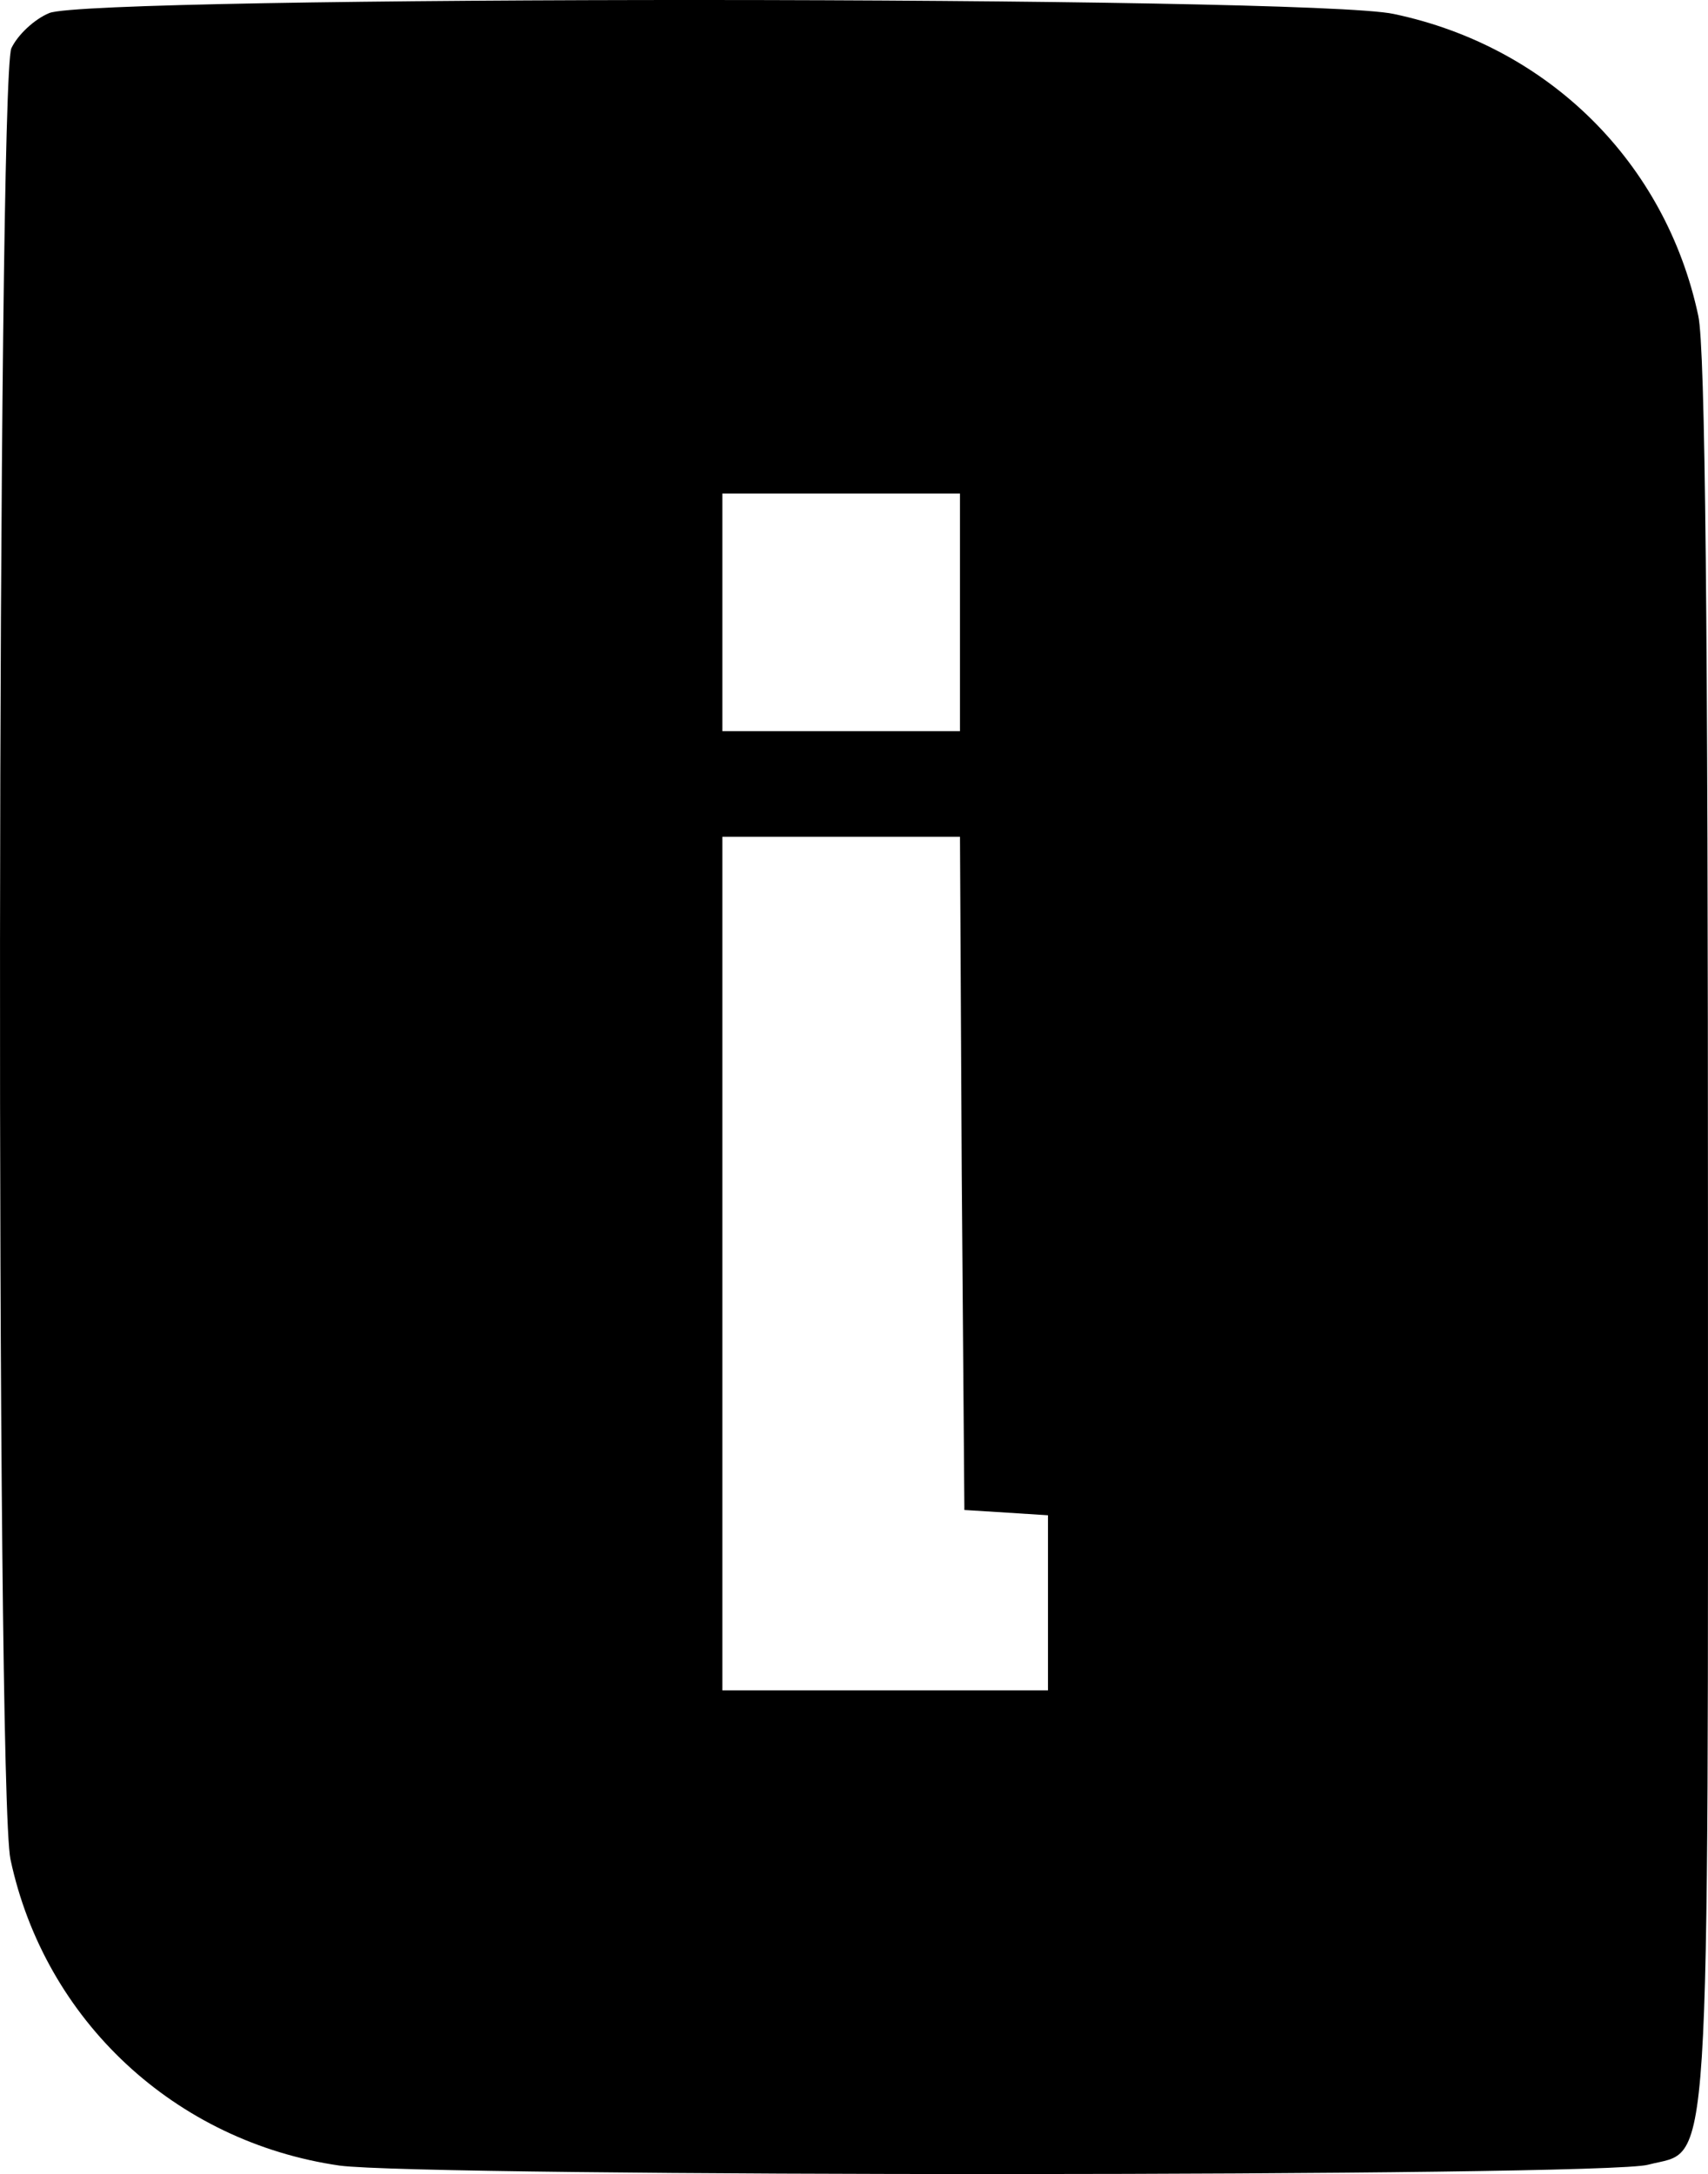
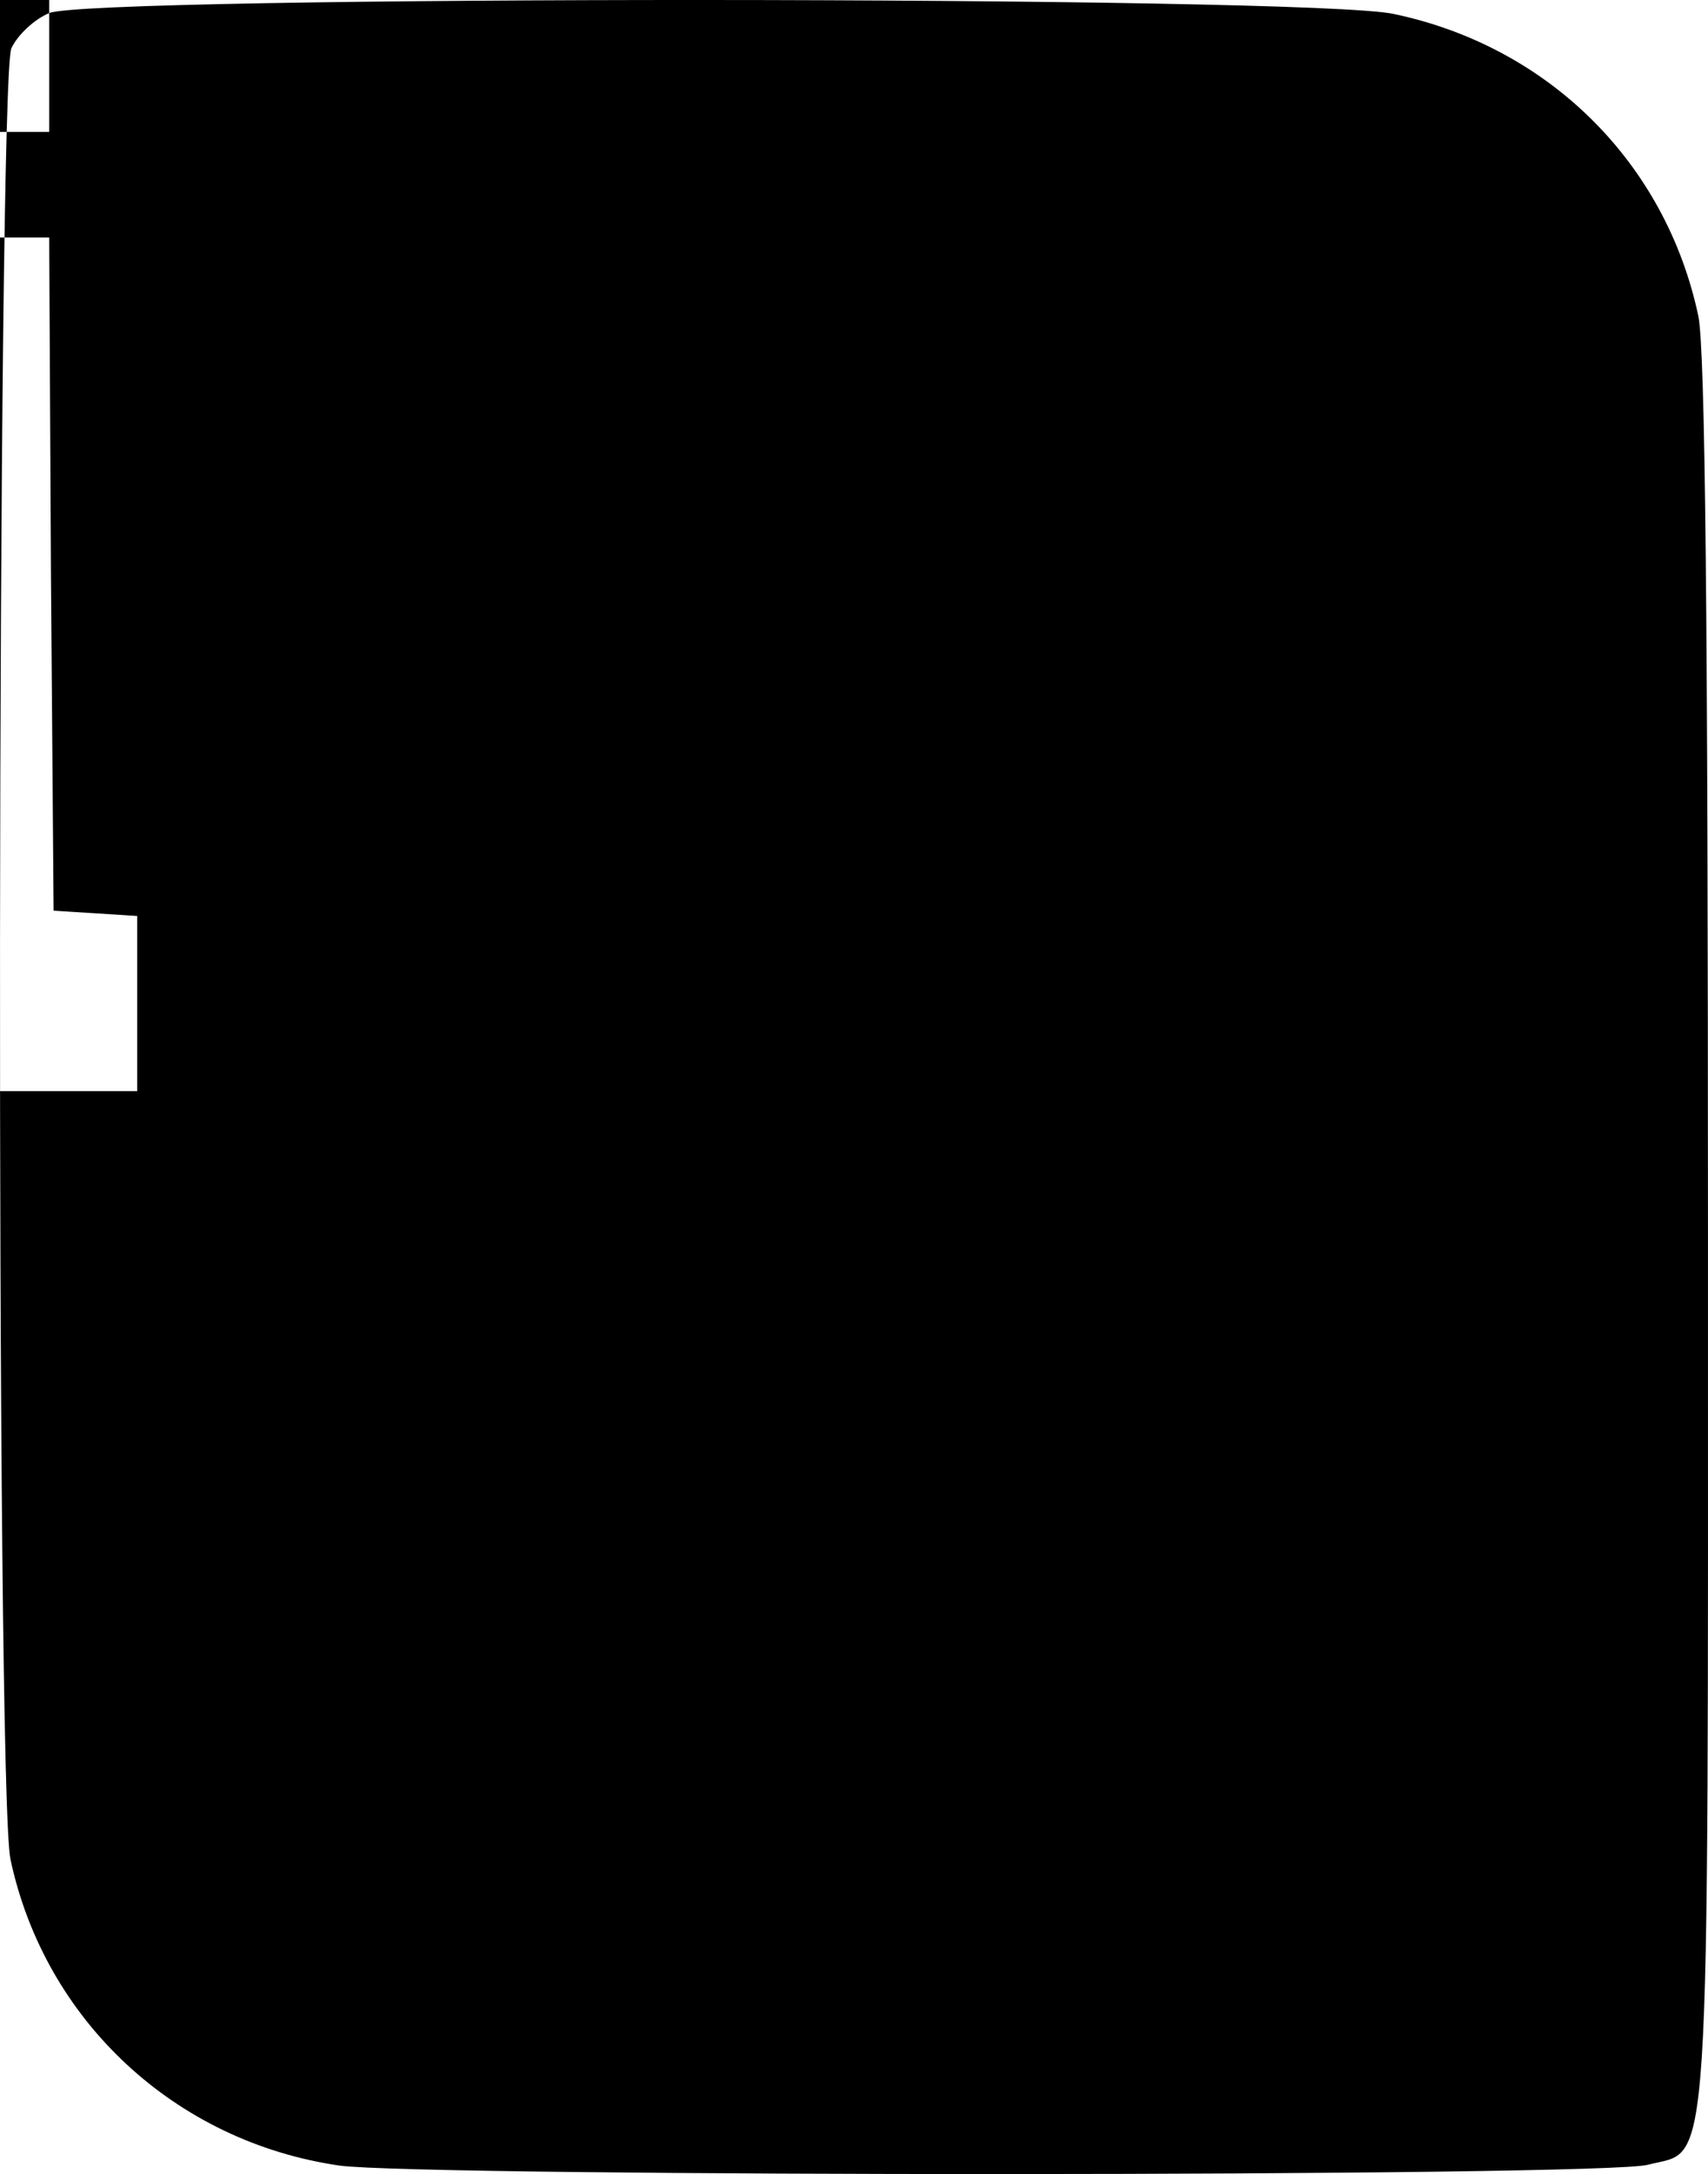
<svg xmlns="http://www.w3.org/2000/svg" xmlns:ns1="http://www.inkscape.org/namespaces/inkscape" xmlns:ns2="http://sodipodi.sourceforge.net/DTD/sodipodi-0.dtd" ns1:version="1.0 (4035a4fb49, 2020-05-01)" ns2:docname="informace.svg" id="svg6" preserveAspectRatio="xMidYMid meet" viewBox="0 0 194.094 247.051" height="247.051pt" width="194.094pt" version="1.0">
  <defs id="defs10" />
  <ns2:namedview ns1:current-layer="svg6" ns1:window-maximized="0" ns1:window-y="221" ns1:window-x="624" ns1:cy="165.4503" ns1:cx="130.78673" ns1:zoom="0.8967803" showgrid="false" id="namedview8" ns1:window-height="480" ns1:window-width="802" ns1:pageshadow="2" ns1:pageopacity="0" guidetolerance="10" gridtolerance="10" objecttolerance="10" borderopacity="1" bordercolor="#666666" pagecolor="#ffffff" />
  <g id="g4" stroke="none" fill="#000000" transform="matrix(0.1,0,0,-0.1,-207.91,520.088)">
-     <path id="path2" d="m 2135,5186 c -17,-7 -36,-25 -43,-40 -16,-37 -18,-1979 -1,-2058 39,-183 187,-321 374,-348 97,-13 1438,-13 1487,1 72,19 68,-45 68,1058 0,690 -3,1006 -11,1043 -37,174 -170,306 -346,343 -96,21 -1482,21 -1528,1 z m 1035,-681 v -135 h -135 -135 v 135 135 h 135 135 z m 2,-637 3,-383 48,-3 47,-3 v -100 -99 h -185 -185 v 485 485 h 135 135 z" />
+     <path id="path2" d="m 2135,5186 c -17,-7 -36,-25 -43,-40 -16,-37 -18,-1979 -1,-2058 39,-183 187,-321 374,-348 97,-13 1438,-13 1487,1 72,19 68,-45 68,1058 0,690 -3,1006 -11,1043 -37,174 -170,306 -346,343 -96,21 -1482,21 -1528,1 z v -135 h -135 -135 v 135 135 h 135 135 z m 2,-637 3,-383 48,-3 47,-3 v -100 -99 h -185 -185 v 485 485 h 135 135 z" />
  </g>
</svg>